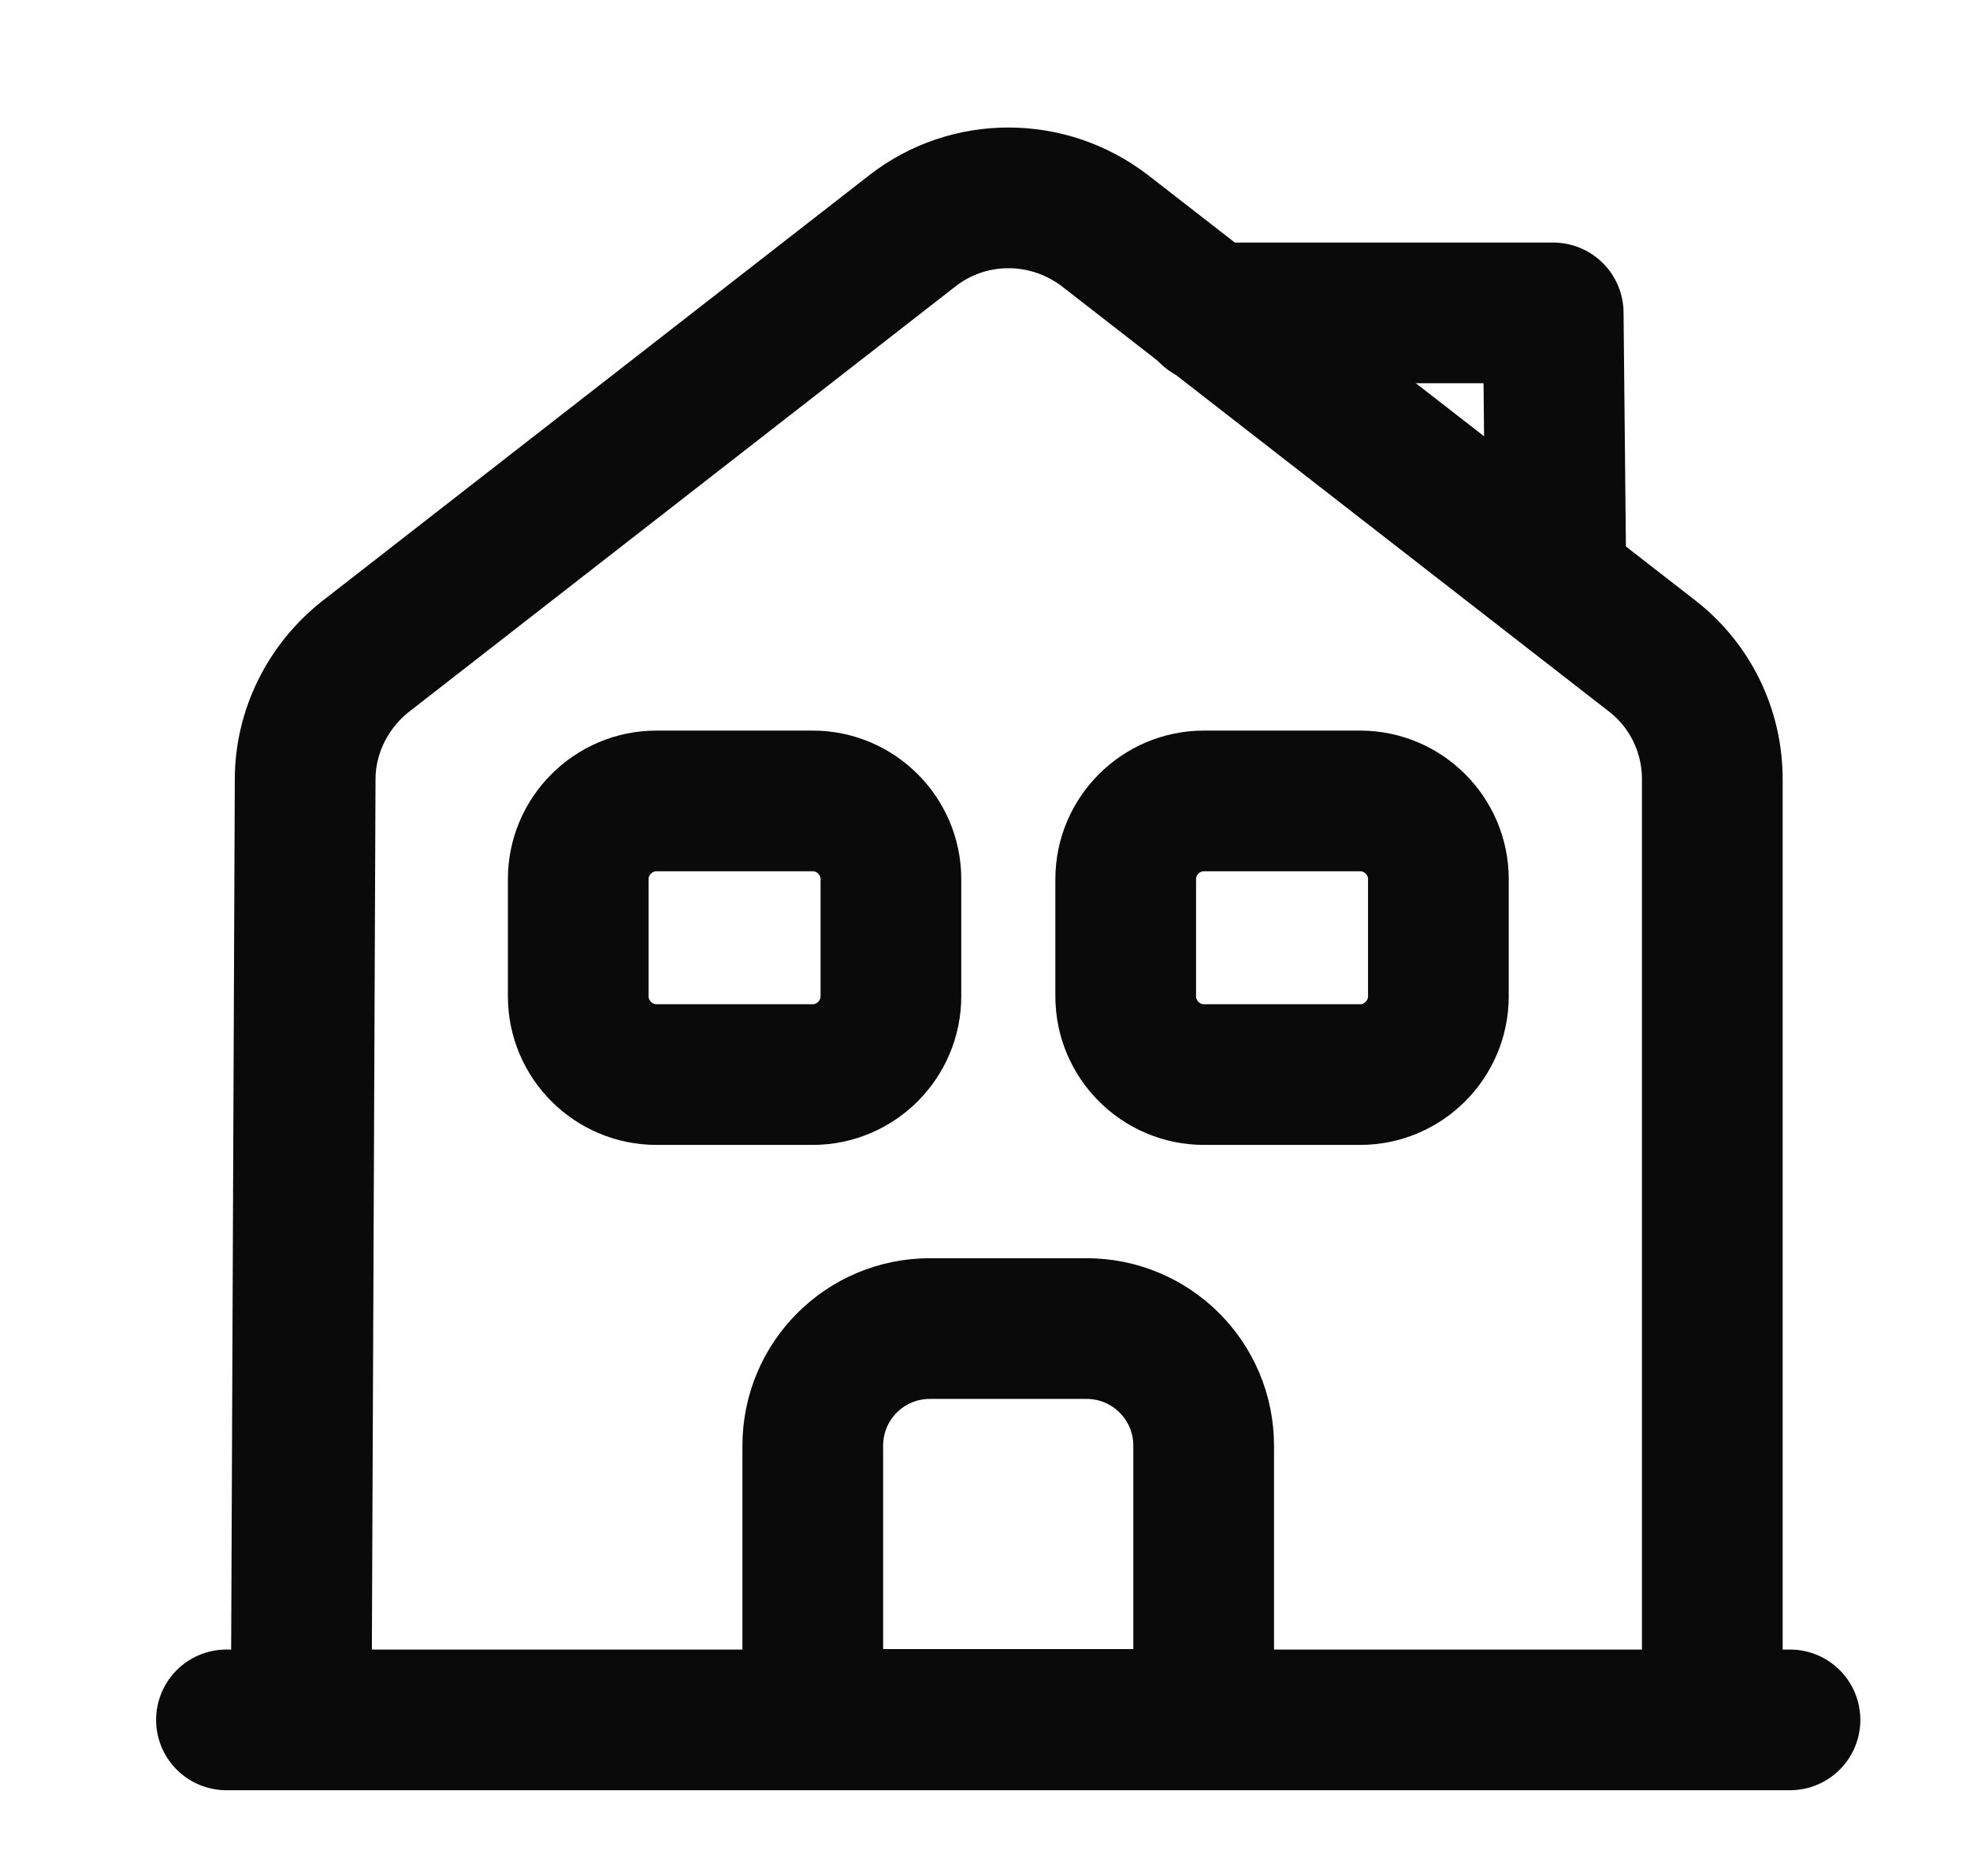
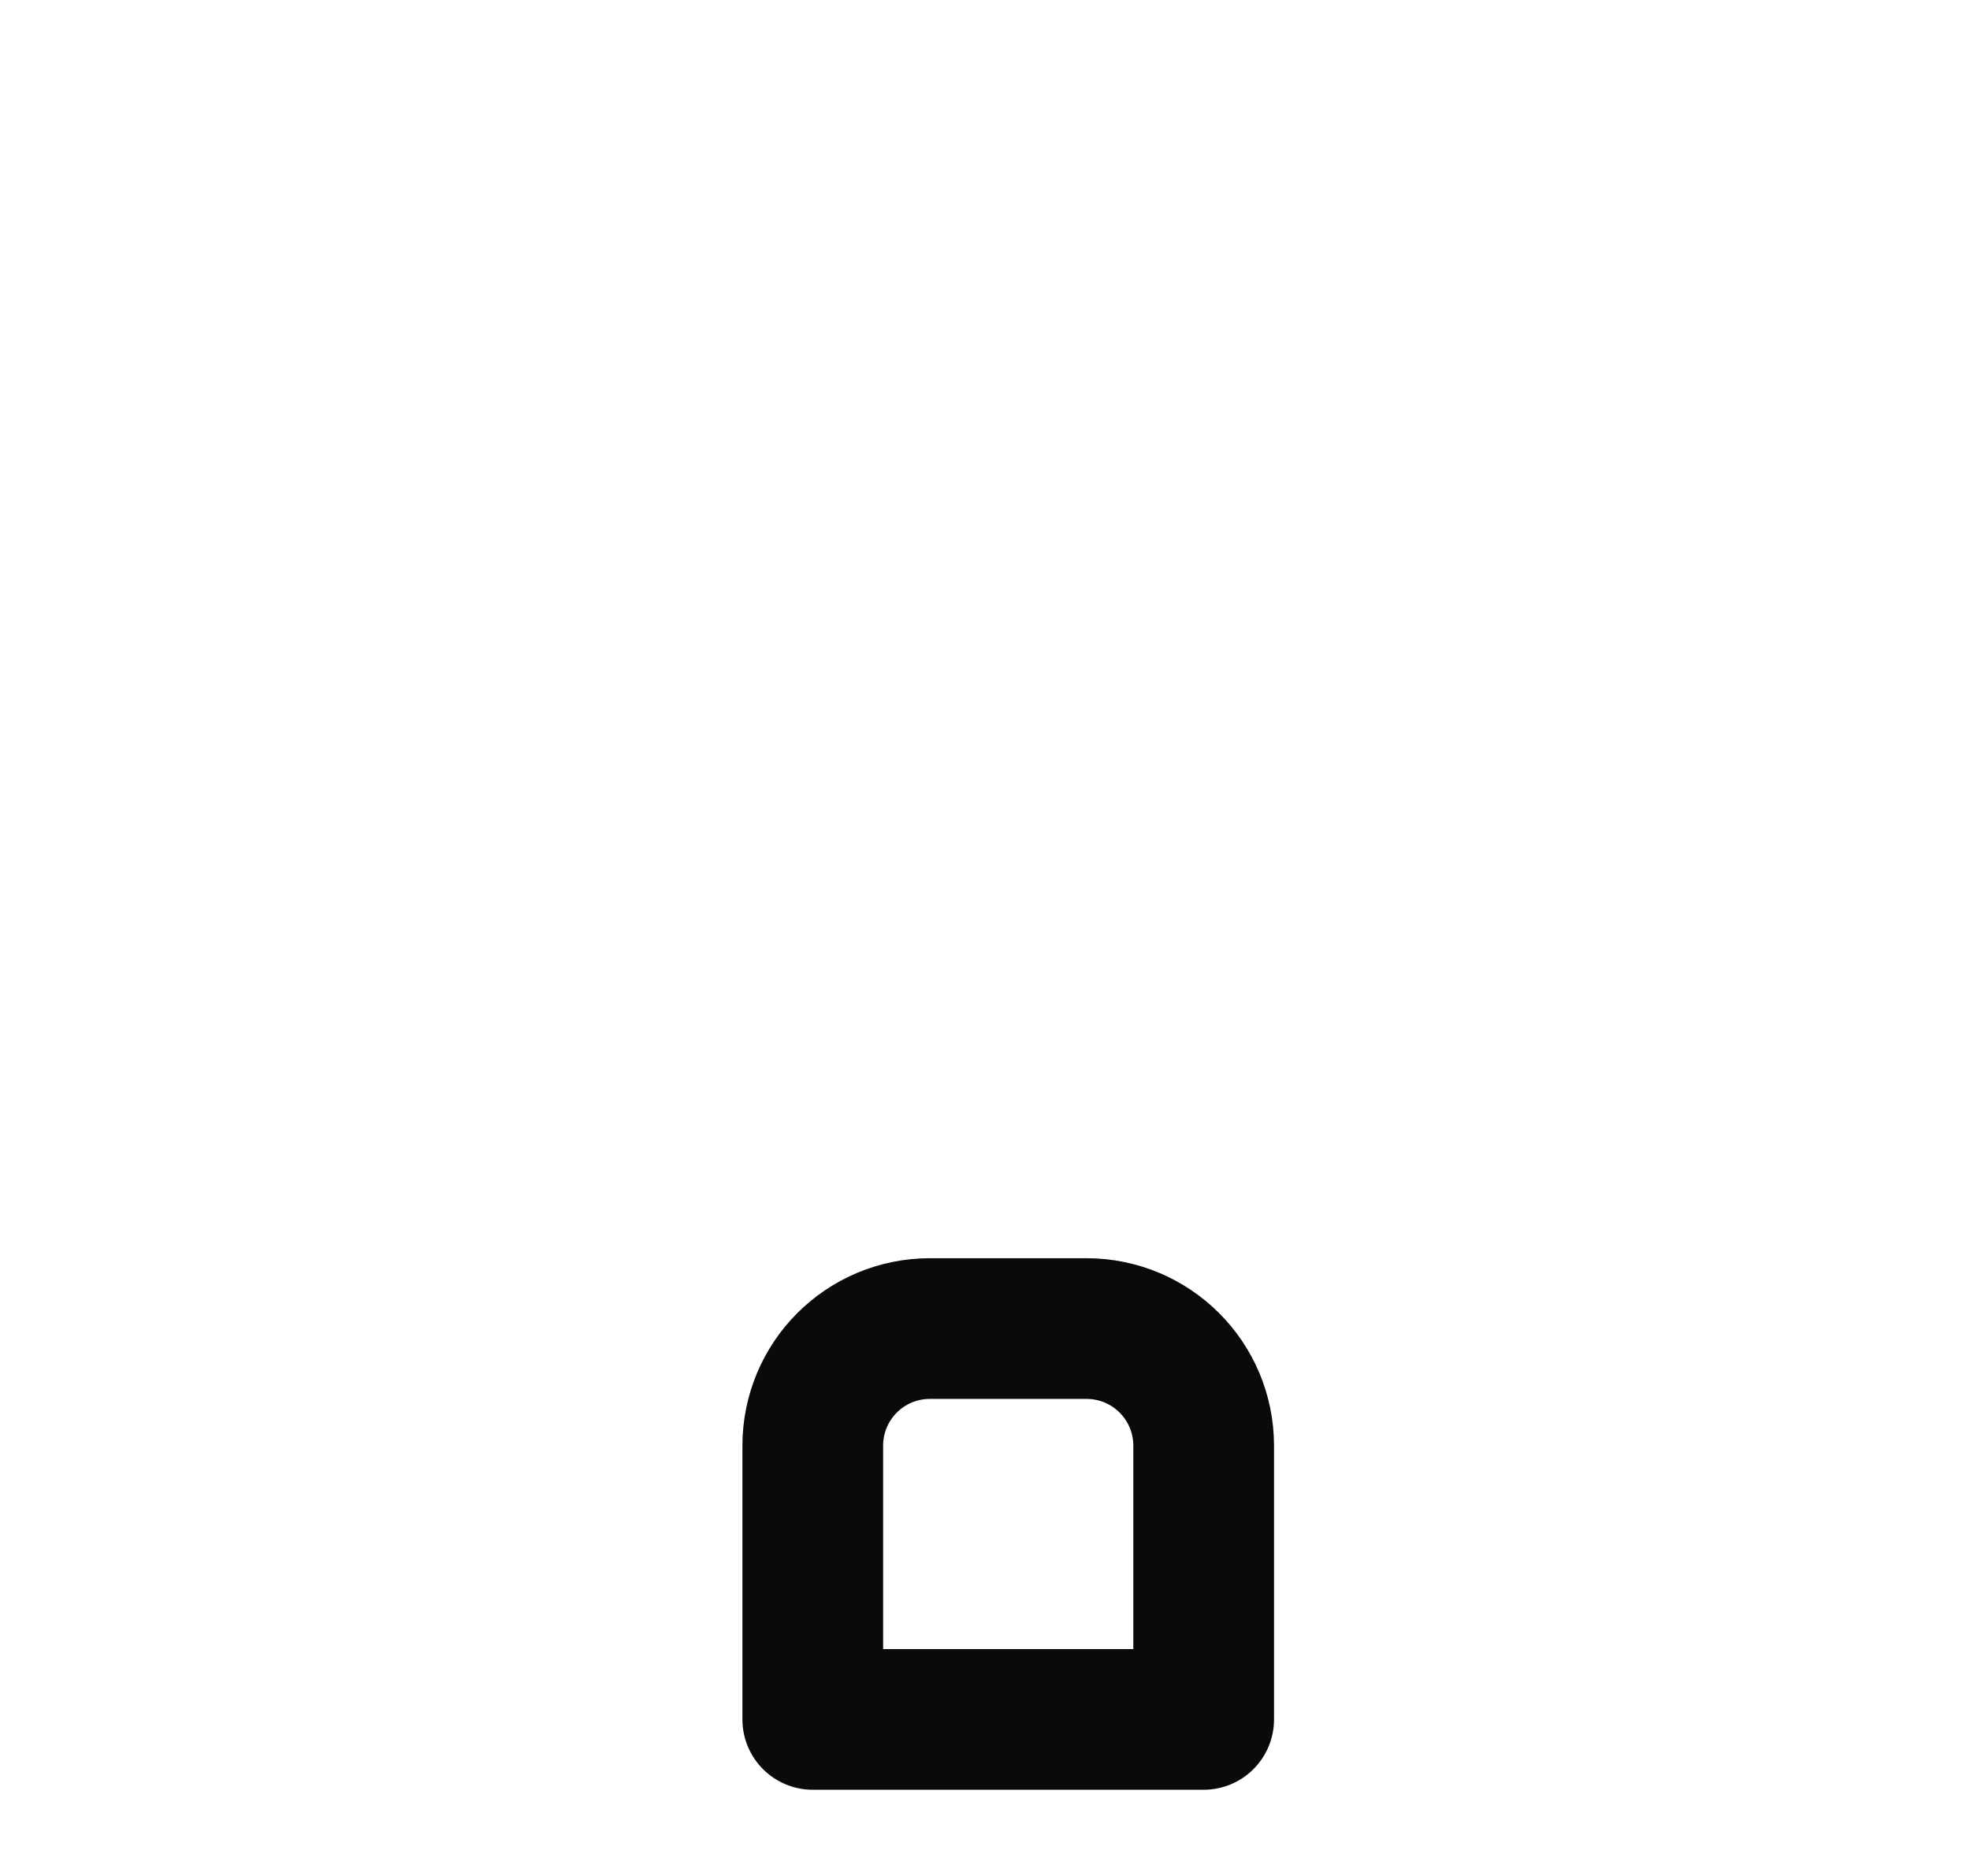
<svg xmlns="http://www.w3.org/2000/svg" width="21" height="20" viewBox="0 0 21 20" fill="none">
-   <path d="M2.414 18.336H19.081" stroke="#0A0A0B" stroke-width="1.5" stroke-miterlimit="10" stroke-linecap="round" stroke-linejoin="round" />
-   <path d="M3.211 18.334L3.253 8.309C3.253 7.801 3.494 7.318 3.894 7.001L9.728 2.459C10.328 1.993 11.169 1.993 11.778 2.459L17.611 6.993C18.019 7.309 18.253 7.793 18.253 8.309V18.334" stroke="#0A0A0B" stroke-width="1.5" stroke-miterlimit="10" stroke-linejoin="round" />
  <path d="M11.581 14.164H9.914C9.222 14.164 8.664 14.722 8.664 15.414V18.331H12.831V15.414C12.831 14.722 12.272 14.164 11.581 14.164Z" stroke="#0A0A0B" stroke-width="1.5" stroke-miterlimit="10" stroke-linejoin="round" />
-   <path d="M8.664 11.456H6.997C6.539 11.456 6.164 11.081 6.164 10.622V9.372C6.164 8.914 6.539 8.539 6.997 8.539H8.664C9.122 8.539 9.497 8.914 9.497 9.372V10.622C9.497 11.081 9.122 11.456 8.664 11.456Z" stroke="#0A0A0B" stroke-width="1.5" stroke-miterlimit="10" stroke-linejoin="round" />
-   <path d="M14.5 11.456H12.833C12.375 11.456 12 11.081 12 10.622V9.372C12 8.914 12.375 8.539 12.833 8.539H14.5C14.958 8.539 15.333 8.914 15.333 9.372V10.622C15.333 11.081 14.958 11.456 14.5 11.456Z" stroke="#0A0A0B" stroke-width="1.5" stroke-miterlimit="10" stroke-linejoin="round" />
-   <path d="M16.582 5.836L16.557 3.336H12.891" stroke="#0A0A0B" stroke-width="1.5" stroke-miterlimit="10" stroke-linecap="round" stroke-linejoin="round" />
</svg>